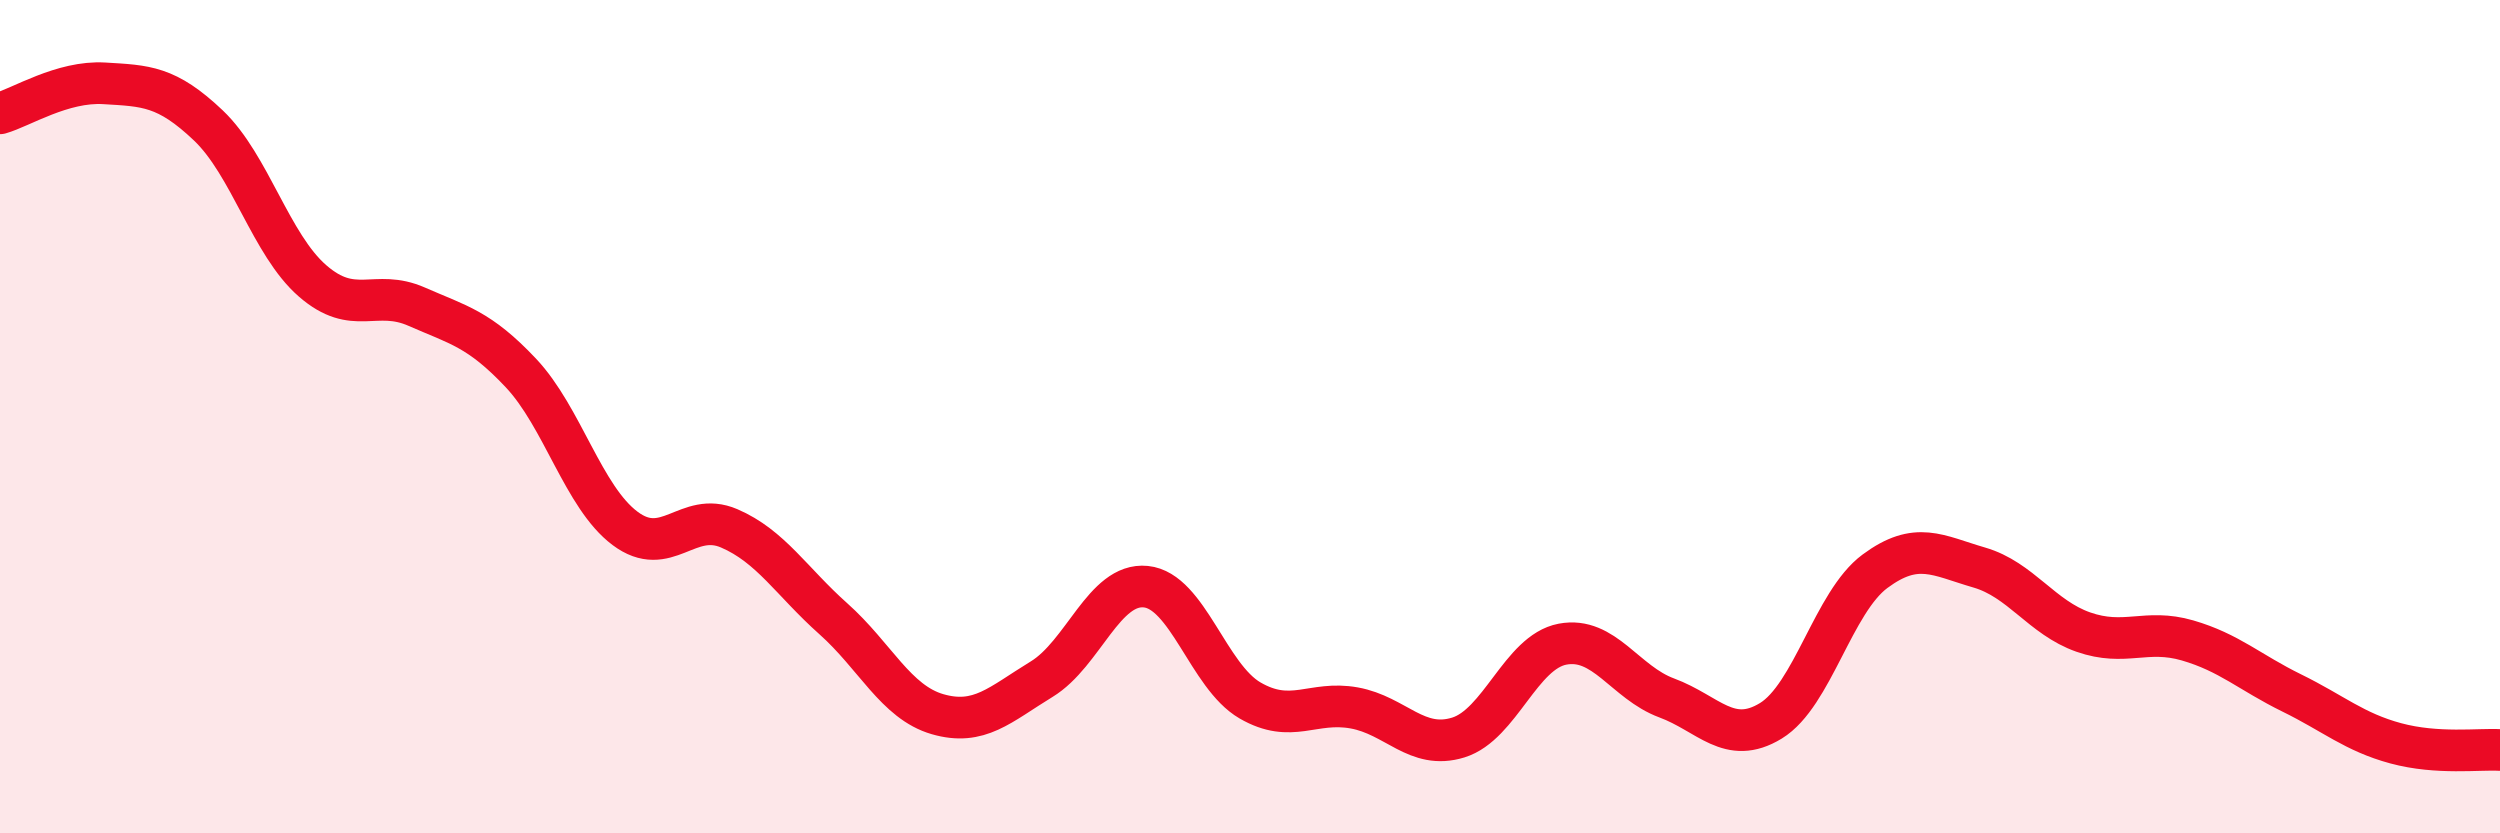
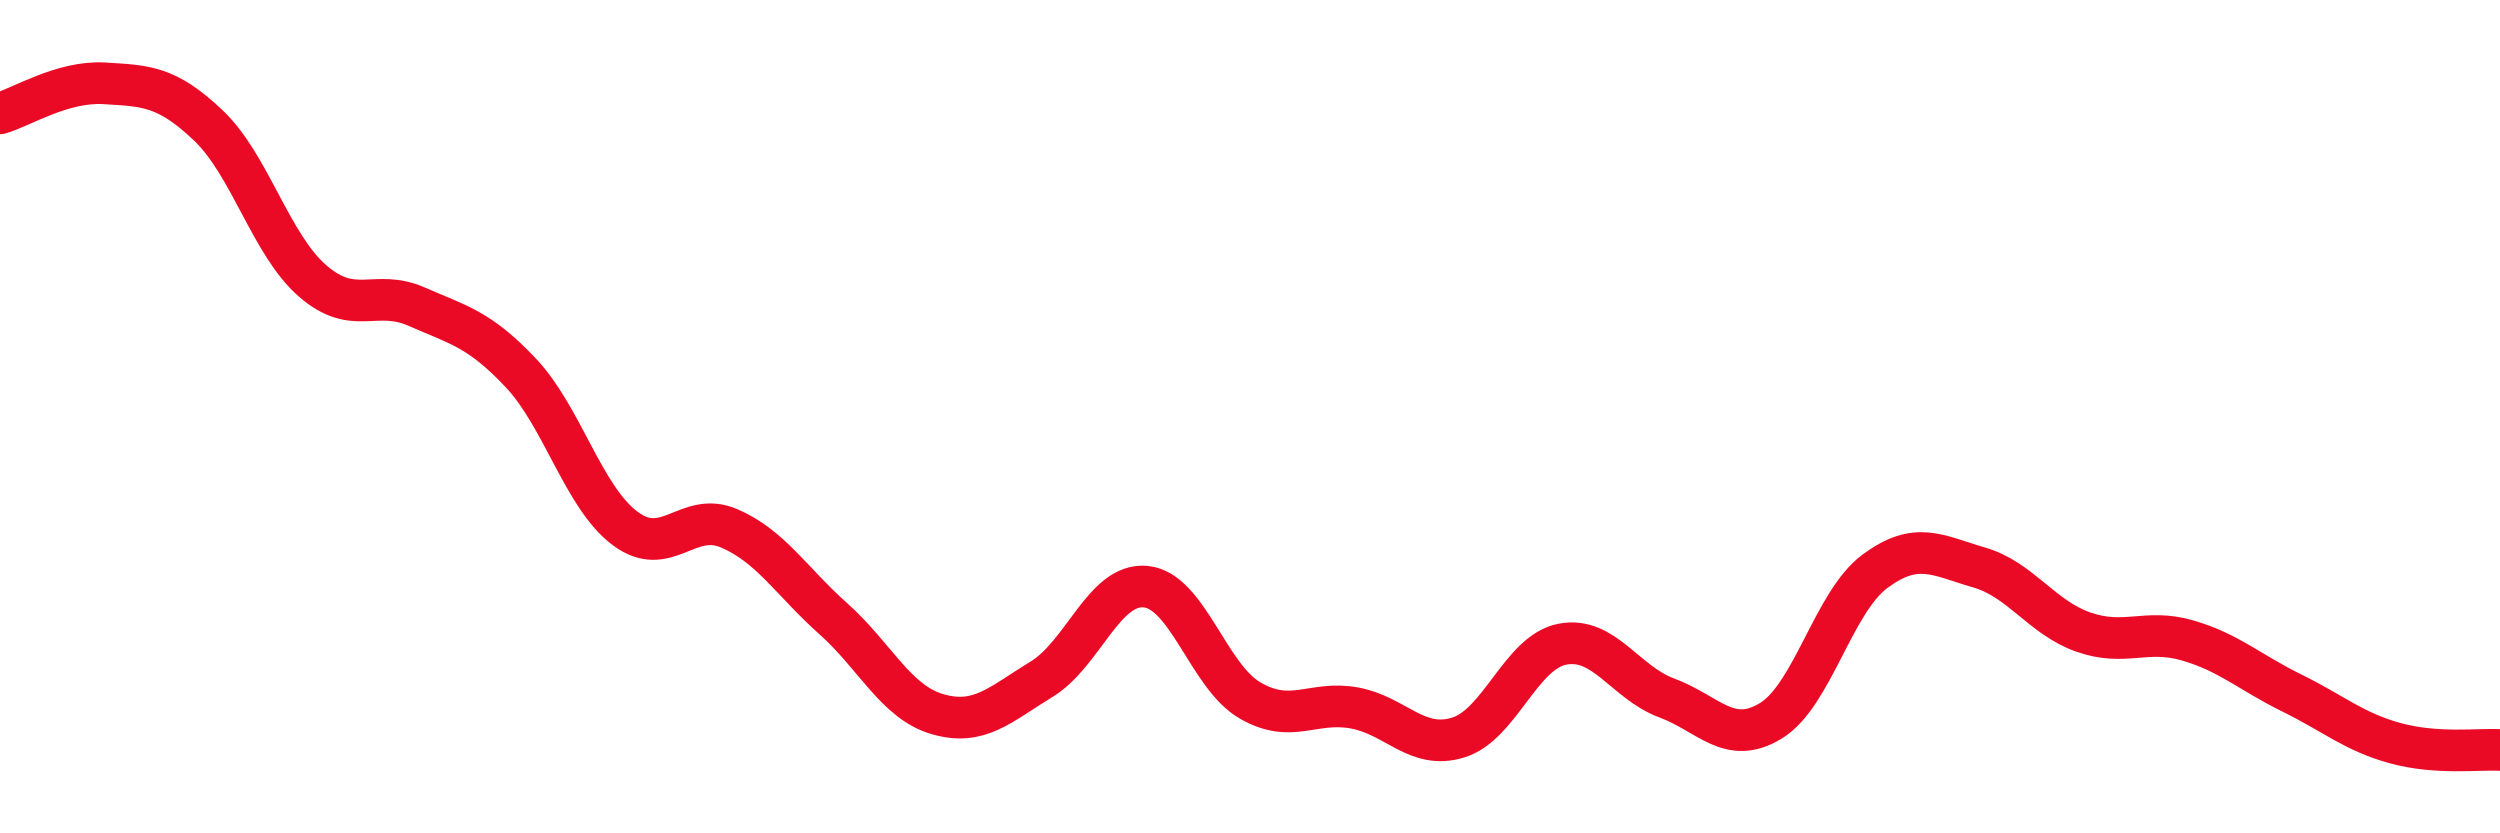
<svg xmlns="http://www.w3.org/2000/svg" width="60" height="20" viewBox="0 0 60 20">
-   <path d="M 0,2.72 C 0.5,2.58 1.5,1.94 2.5,2 C 3.5,2.06 4,2.06 5,3.01 C 6,3.96 6.5,5.87 7.5,6.74 C 8.5,7.61 9,6.92 10,7.36 C 11,7.8 11.5,7.89 12.5,8.95 C 13.5,10.01 14,11.93 15,12.68 C 16,13.43 16.5,12.25 17.5,12.68 C 18.5,13.11 19,13.96 20,14.85 C 21,15.74 21.5,16.85 22.5,17.14 C 23.5,17.43 24,16.91 25,16.3 C 26,15.69 26.5,13.98 27.5,14.08 C 28.5,14.18 29,16.23 30,16.81 C 31,17.39 31.5,16.81 32.5,16.99 C 33.5,17.17 34,18.01 35,17.7 C 36,17.39 36.5,15.65 37.5,15.46 C 38.5,15.27 39,16.38 40,16.75 C 41,17.12 41.5,17.91 42.5,17.3 C 43.5,16.69 44,14.45 45,13.71 C 46,12.97 46.5,13.33 47.5,13.62 C 48.5,13.91 49,14.82 50,15.17 C 51,15.52 51.5,15.08 52.5,15.37 C 53.5,15.66 54,16.14 55,16.63 C 56,17.12 56.5,17.57 57.5,17.84 C 58.5,18.11 59.5,17.97 60,18L60 20L0 20Z" fill="#EB0A25" opacity="0.1" stroke-linecap="round" stroke-linejoin="round" />
  <path d="M 0,2.72 C 0.5,2.58 1.5,1.94 2.5,2 C 3.5,2.06 4,2.06 5,3.01 C 6,3.96 6.5,5.87 7.5,6.74 C 8.5,7.61 9,6.92 10,7.36 C 11,7.8 11.5,7.89 12.5,8.95 C 13.5,10.01 14,11.93 15,12.68 C 16,13.43 16.5,12.25 17.5,12.68 C 18.5,13.11 19,13.96 20,14.85 C 21,15.74 21.5,16.85 22.5,17.14 C 23.5,17.43 24,16.91 25,16.3 C 26,15.69 26.5,13.98 27.5,14.08 C 28.5,14.18 29,16.23 30,16.81 C 31,17.39 31.5,16.81 32.5,16.99 C 33.5,17.17 34,18.01 35,17.7 C 36,17.39 36.5,15.65 37.5,15.46 C 38.5,15.27 39,16.38 40,16.75 C 41,17.12 41.5,17.91 42.5,17.3 C 43.5,16.69 44,14.45 45,13.71 C 46,12.97 46.5,13.33 47.5,13.62 C 48.5,13.91 49,14.82 50,15.17 C 51,15.52 51.5,15.08 52.5,15.37 C 53.5,15.66 54,16.14 55,16.63 C 56,17.12 56.5,17.57 57.5,17.84 C 58.5,18.11 59.5,17.97 60,18" stroke="#EB0A25" stroke-width="1" fill="none" stroke-linecap="round" stroke-linejoin="round" />
</svg>